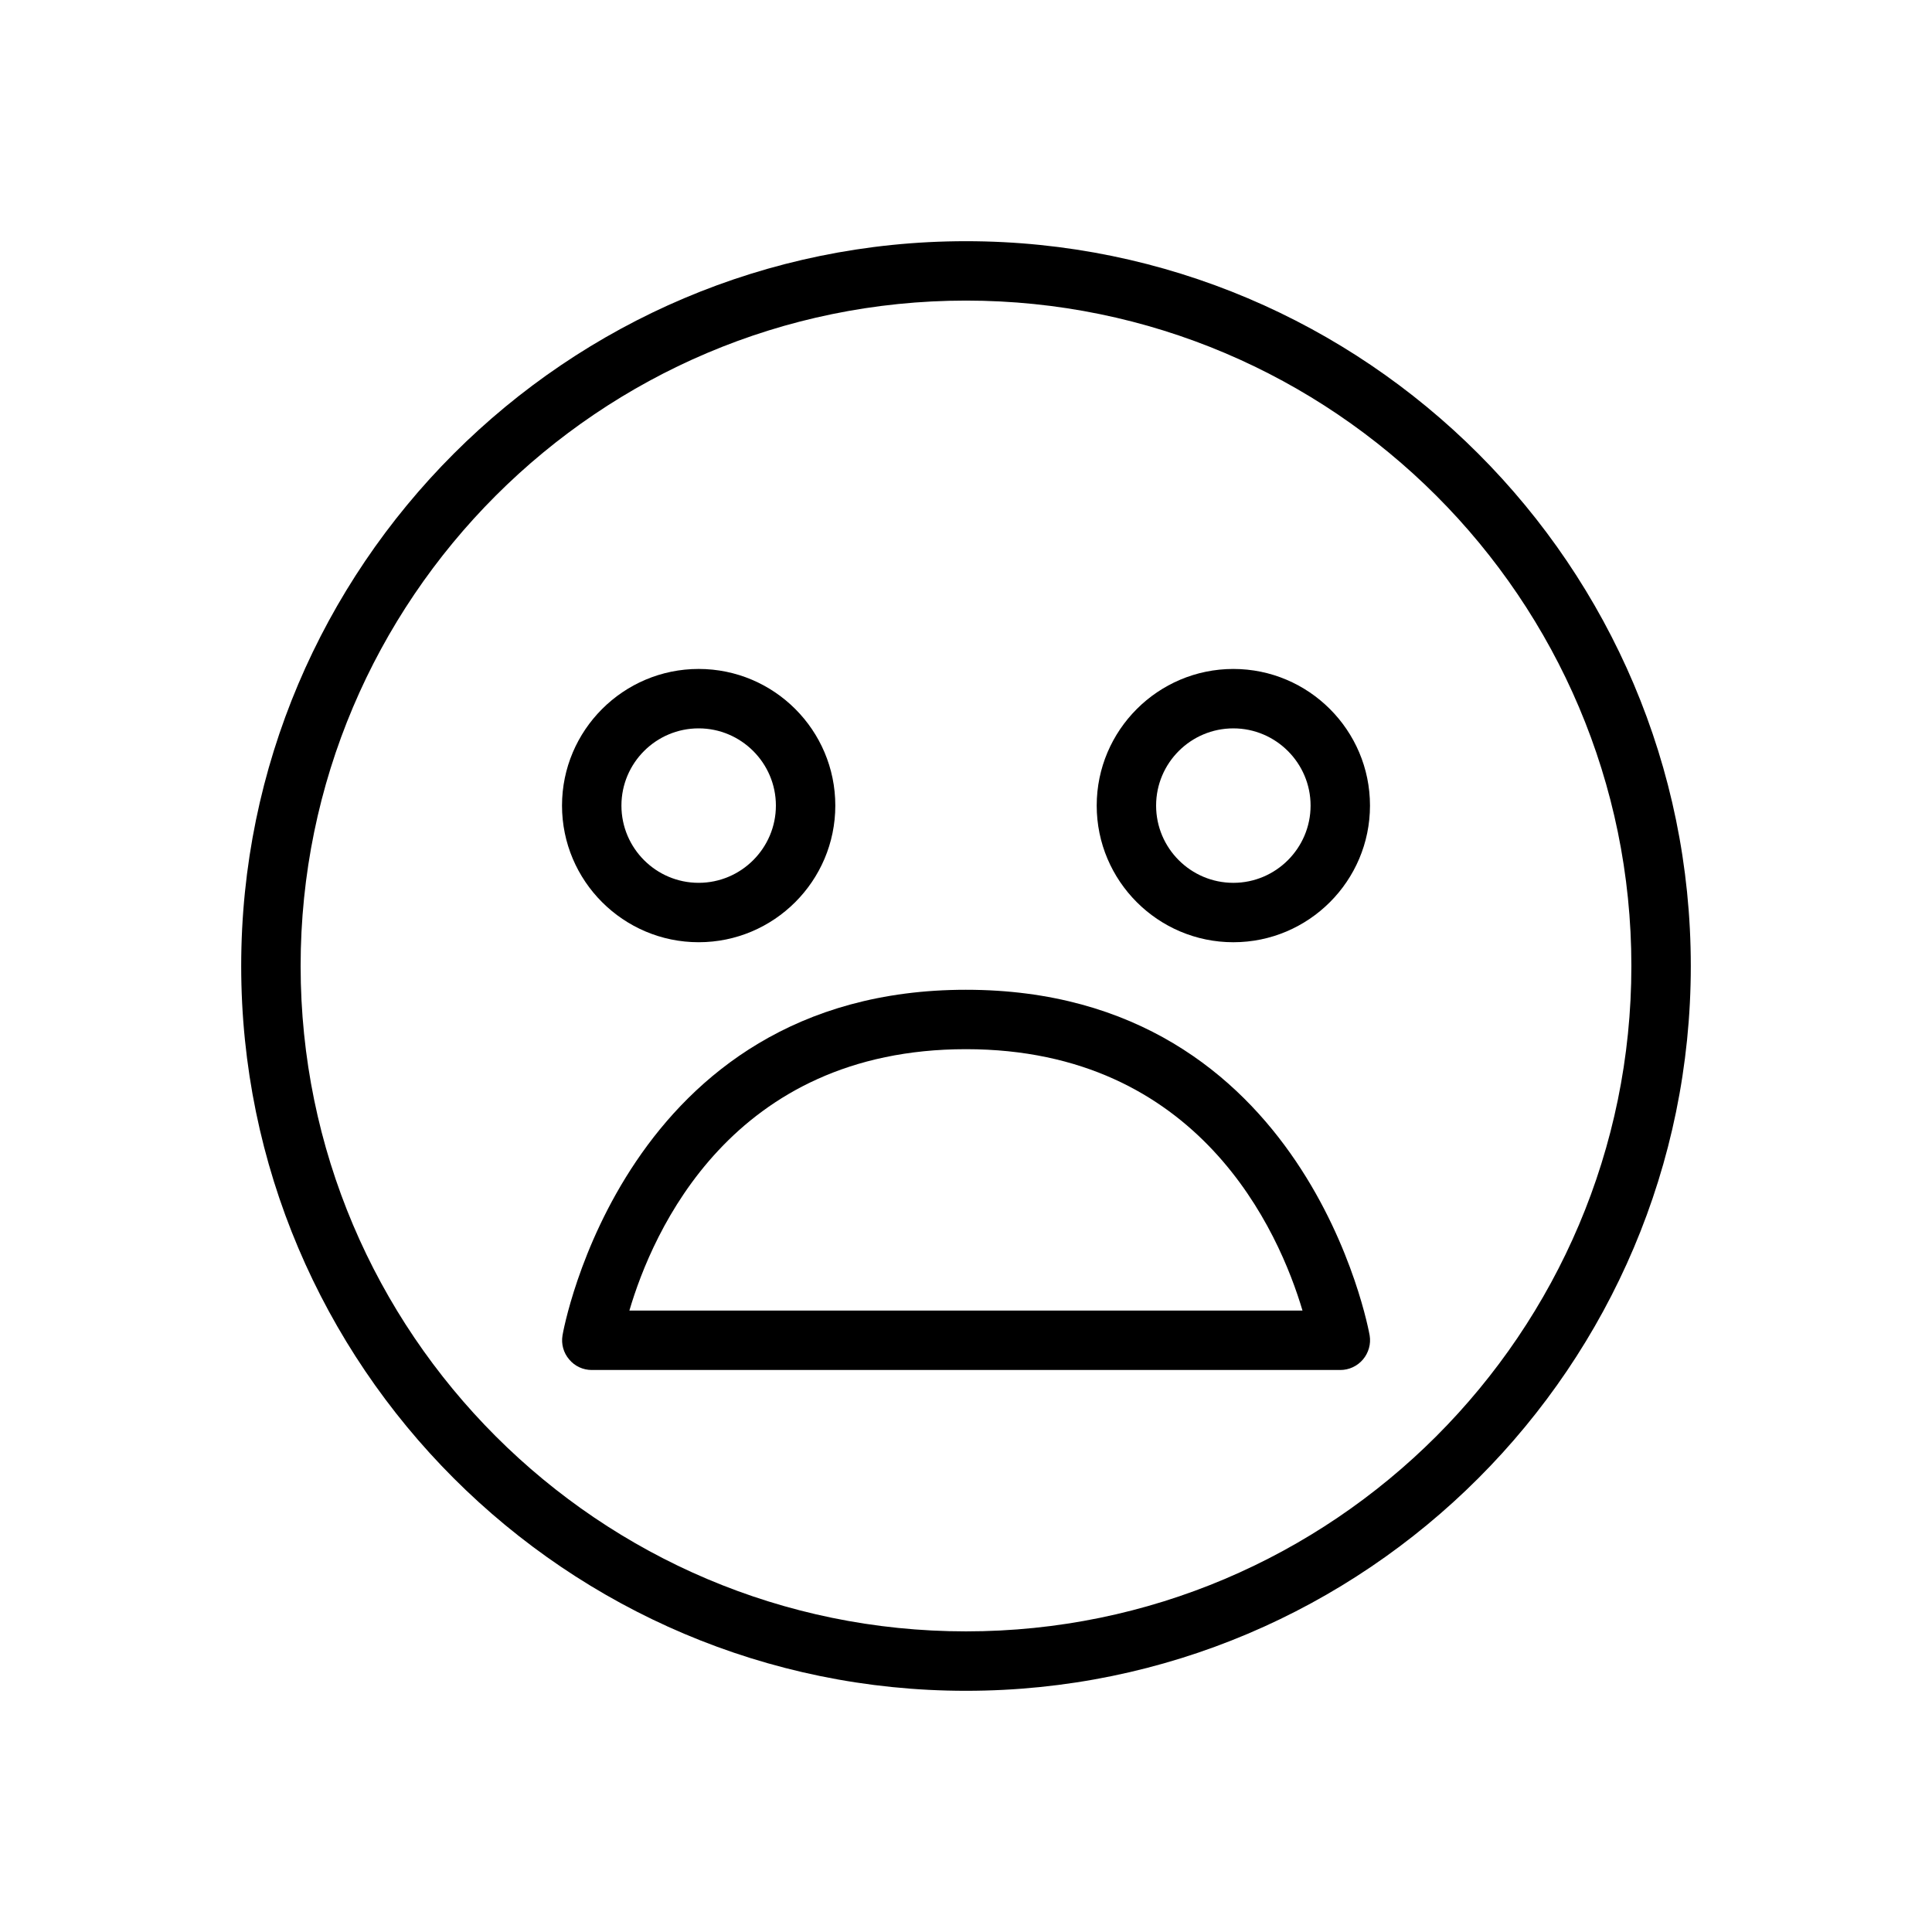
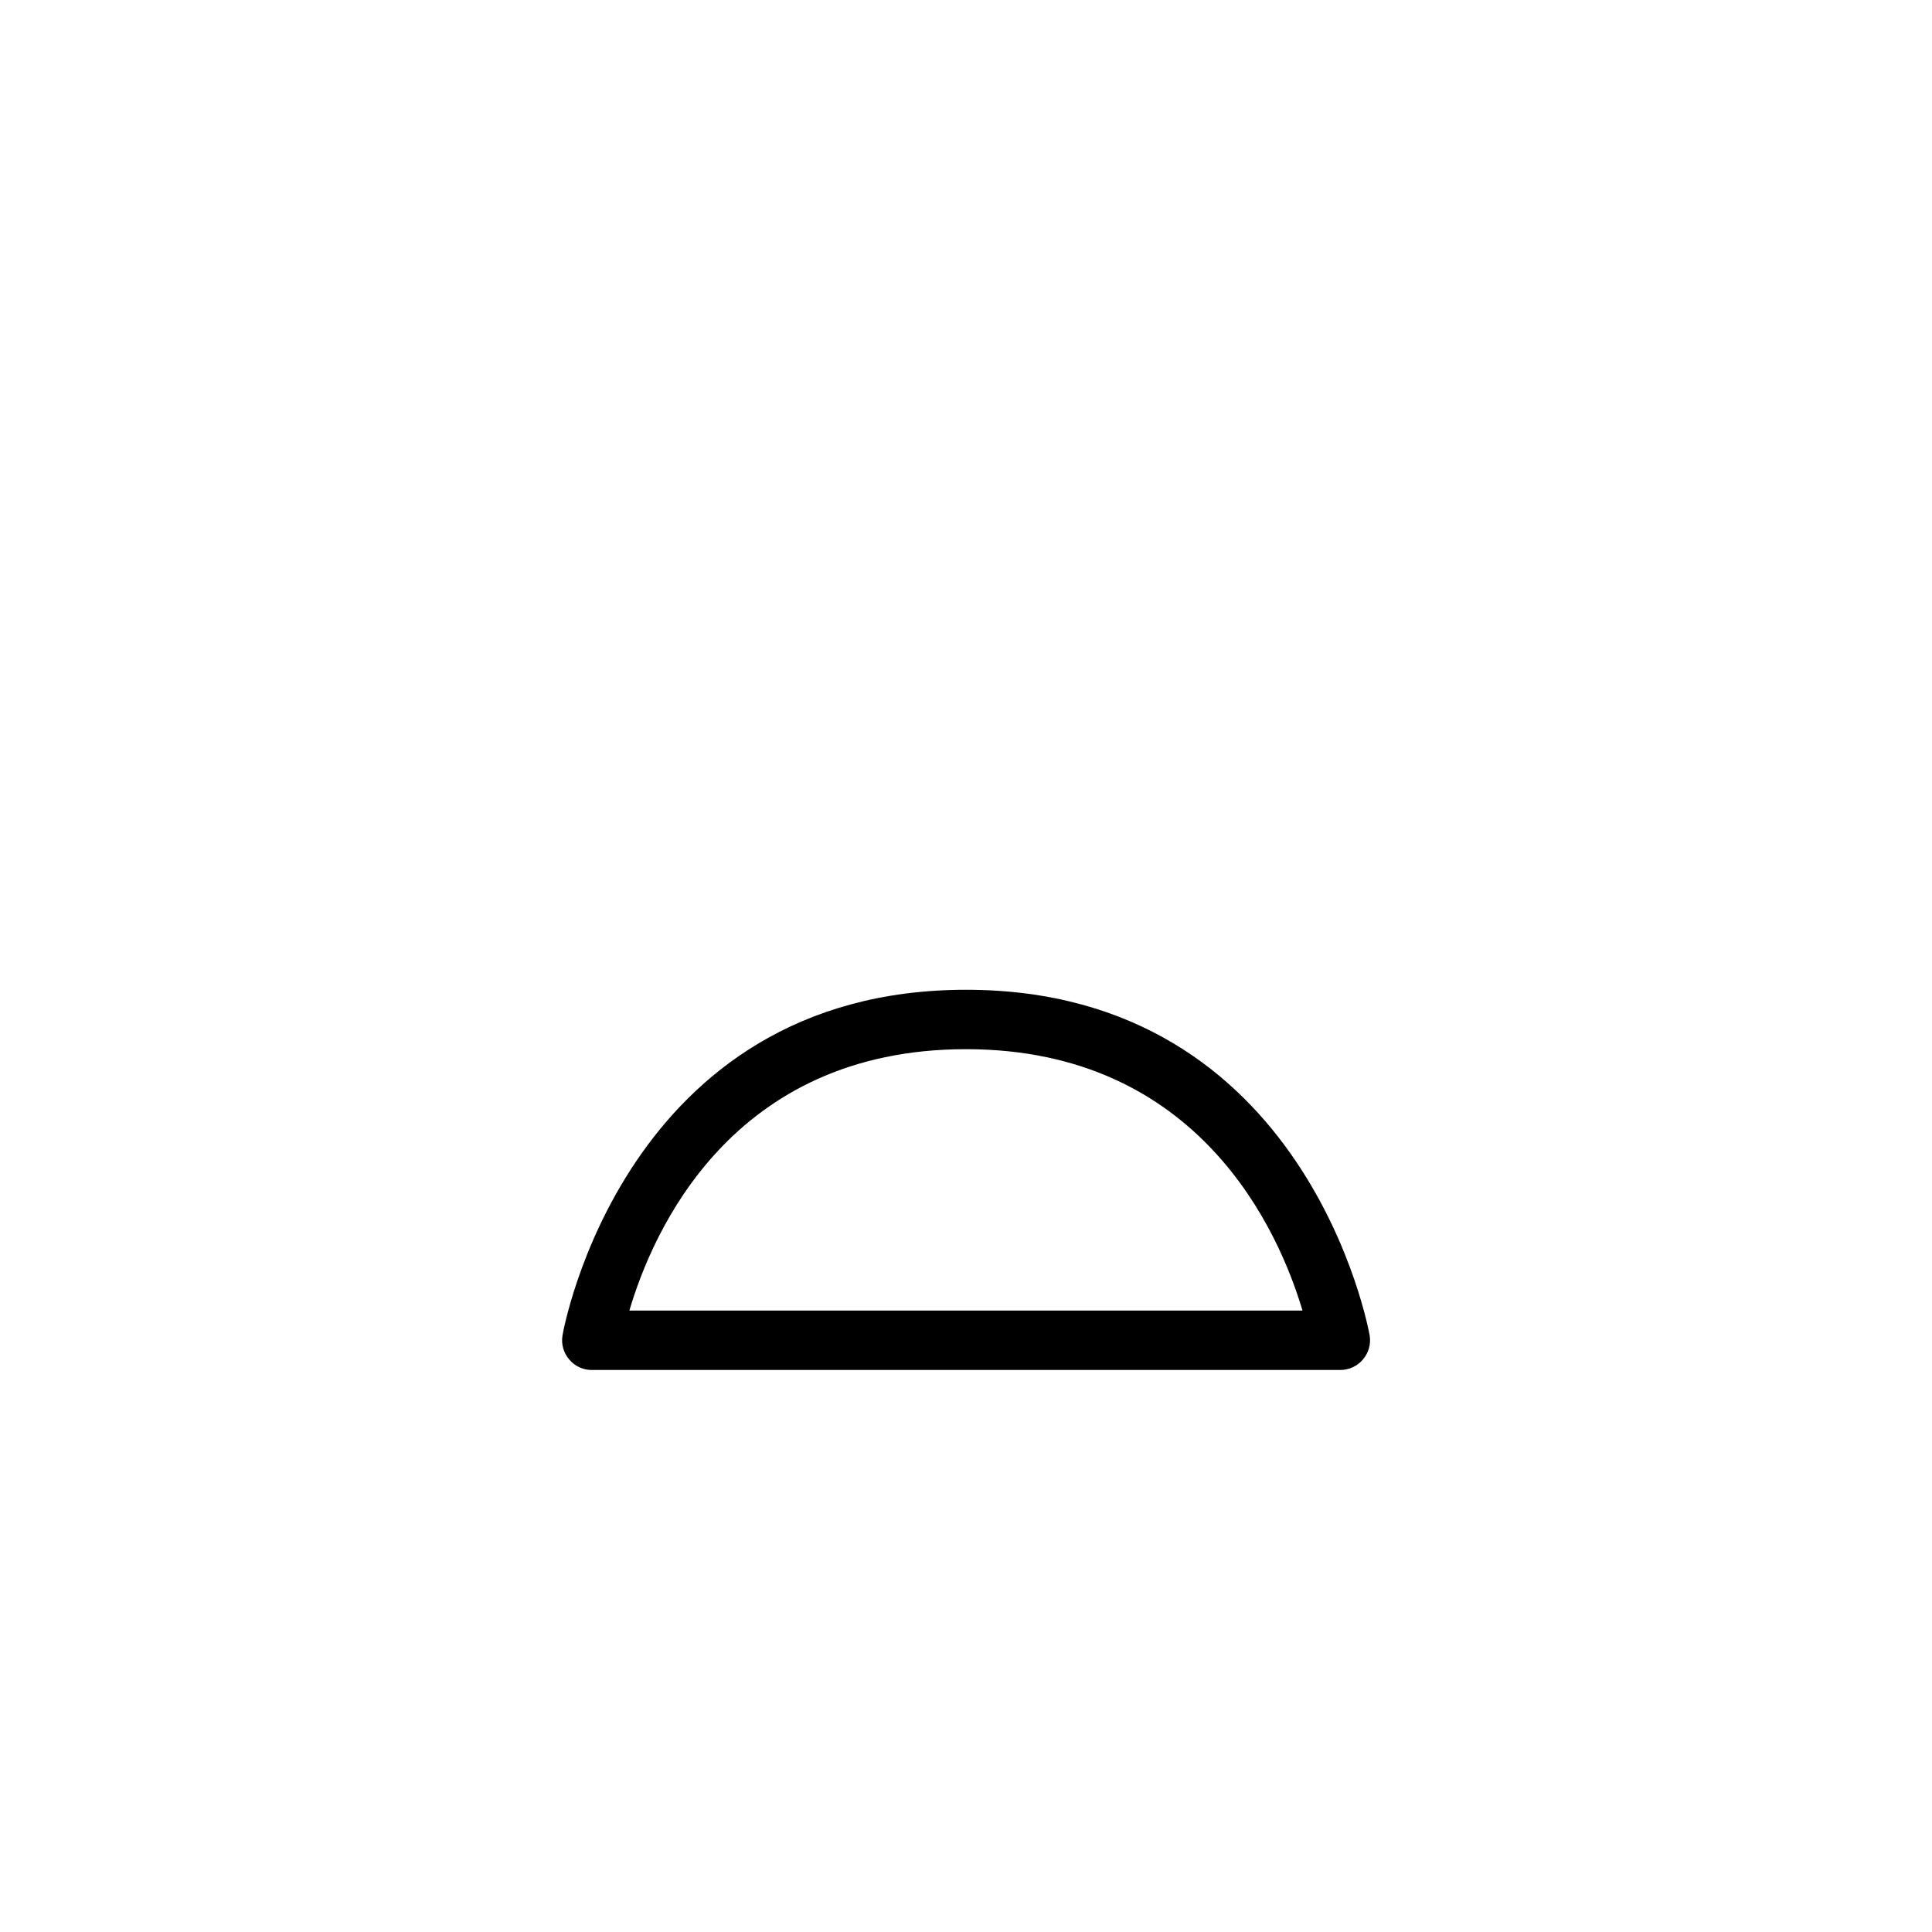
<svg xmlns="http://www.w3.org/2000/svg" fill="#000000" width="800px" height="800px" version="1.1" viewBox="144 144 512 512">
  <g>
-     <path d="m400 207.92c-105.93 0-192.08 86.184-192.08 192.08s86.152 192.08 192.08 192.08 192.08-86.152 192.08-192.08c-0.004-105.93-86.152-192.08-192.08-192.08zm0 368.41c-97.234 0-176.33-79.098-176.33-176.33-0.004-97.238 79.094-176.34 176.33-176.34 97.234 0 176.33 79.098 176.33 176.33 0 97.238-79.098 176.34-176.33 176.34z" />
-     <path d="m329.15 393.7c19.965 0 36.215-16.246 36.215-36.211 0-19.996-16.246-36.211-36.211-36.211s-36.215 16.25-36.215 36.211c0 19.965 16.25 36.211 36.211 36.211zm0-56.676c11.273 0 20.469 9.195 20.469 20.465 0 11.273-9.195 20.469-20.469 20.469-11.27 0-20.465-9.164-20.465-20.469 0-11.305 9.195-20.465 20.465-20.465z" />
-     <path d="m470.85 321.28c-19.965 0-36.211 16.25-36.211 36.211 0 19.965 16.246 36.211 36.211 36.211 19.961 0 36.211-16.246 36.211-36.211 0-19.961-16.25-36.211-36.211-36.211zm0 56.68c-11.273 0-20.469-9.164-20.469-20.469 0-11.305 9.195-20.465 20.469-20.465 11.273 0 20.469 9.195 20.469 20.469-0.004 11.27-9.195 20.465-20.469 20.465z" />
    <path d="m400 406.3c-90.652 0-106.81 90.688-106.93 91.598-0.379 2.266 0.25 4.598 1.762 6.359 1.48 1.797 3.684 2.805 5.984 2.805h198.38c2.297 0 4.504-1.008 6.016-2.801 1.48-1.762 2.141-4.094 1.762-6.359-0.16-0.918-16.312-91.602-106.96-91.602zm0 85.016h-89.207c6.109-20.781 27.016-69.273 89.207-69.273 61.938 0 83.004 48.492 89.176 69.273z" />
  </g>
</svg>